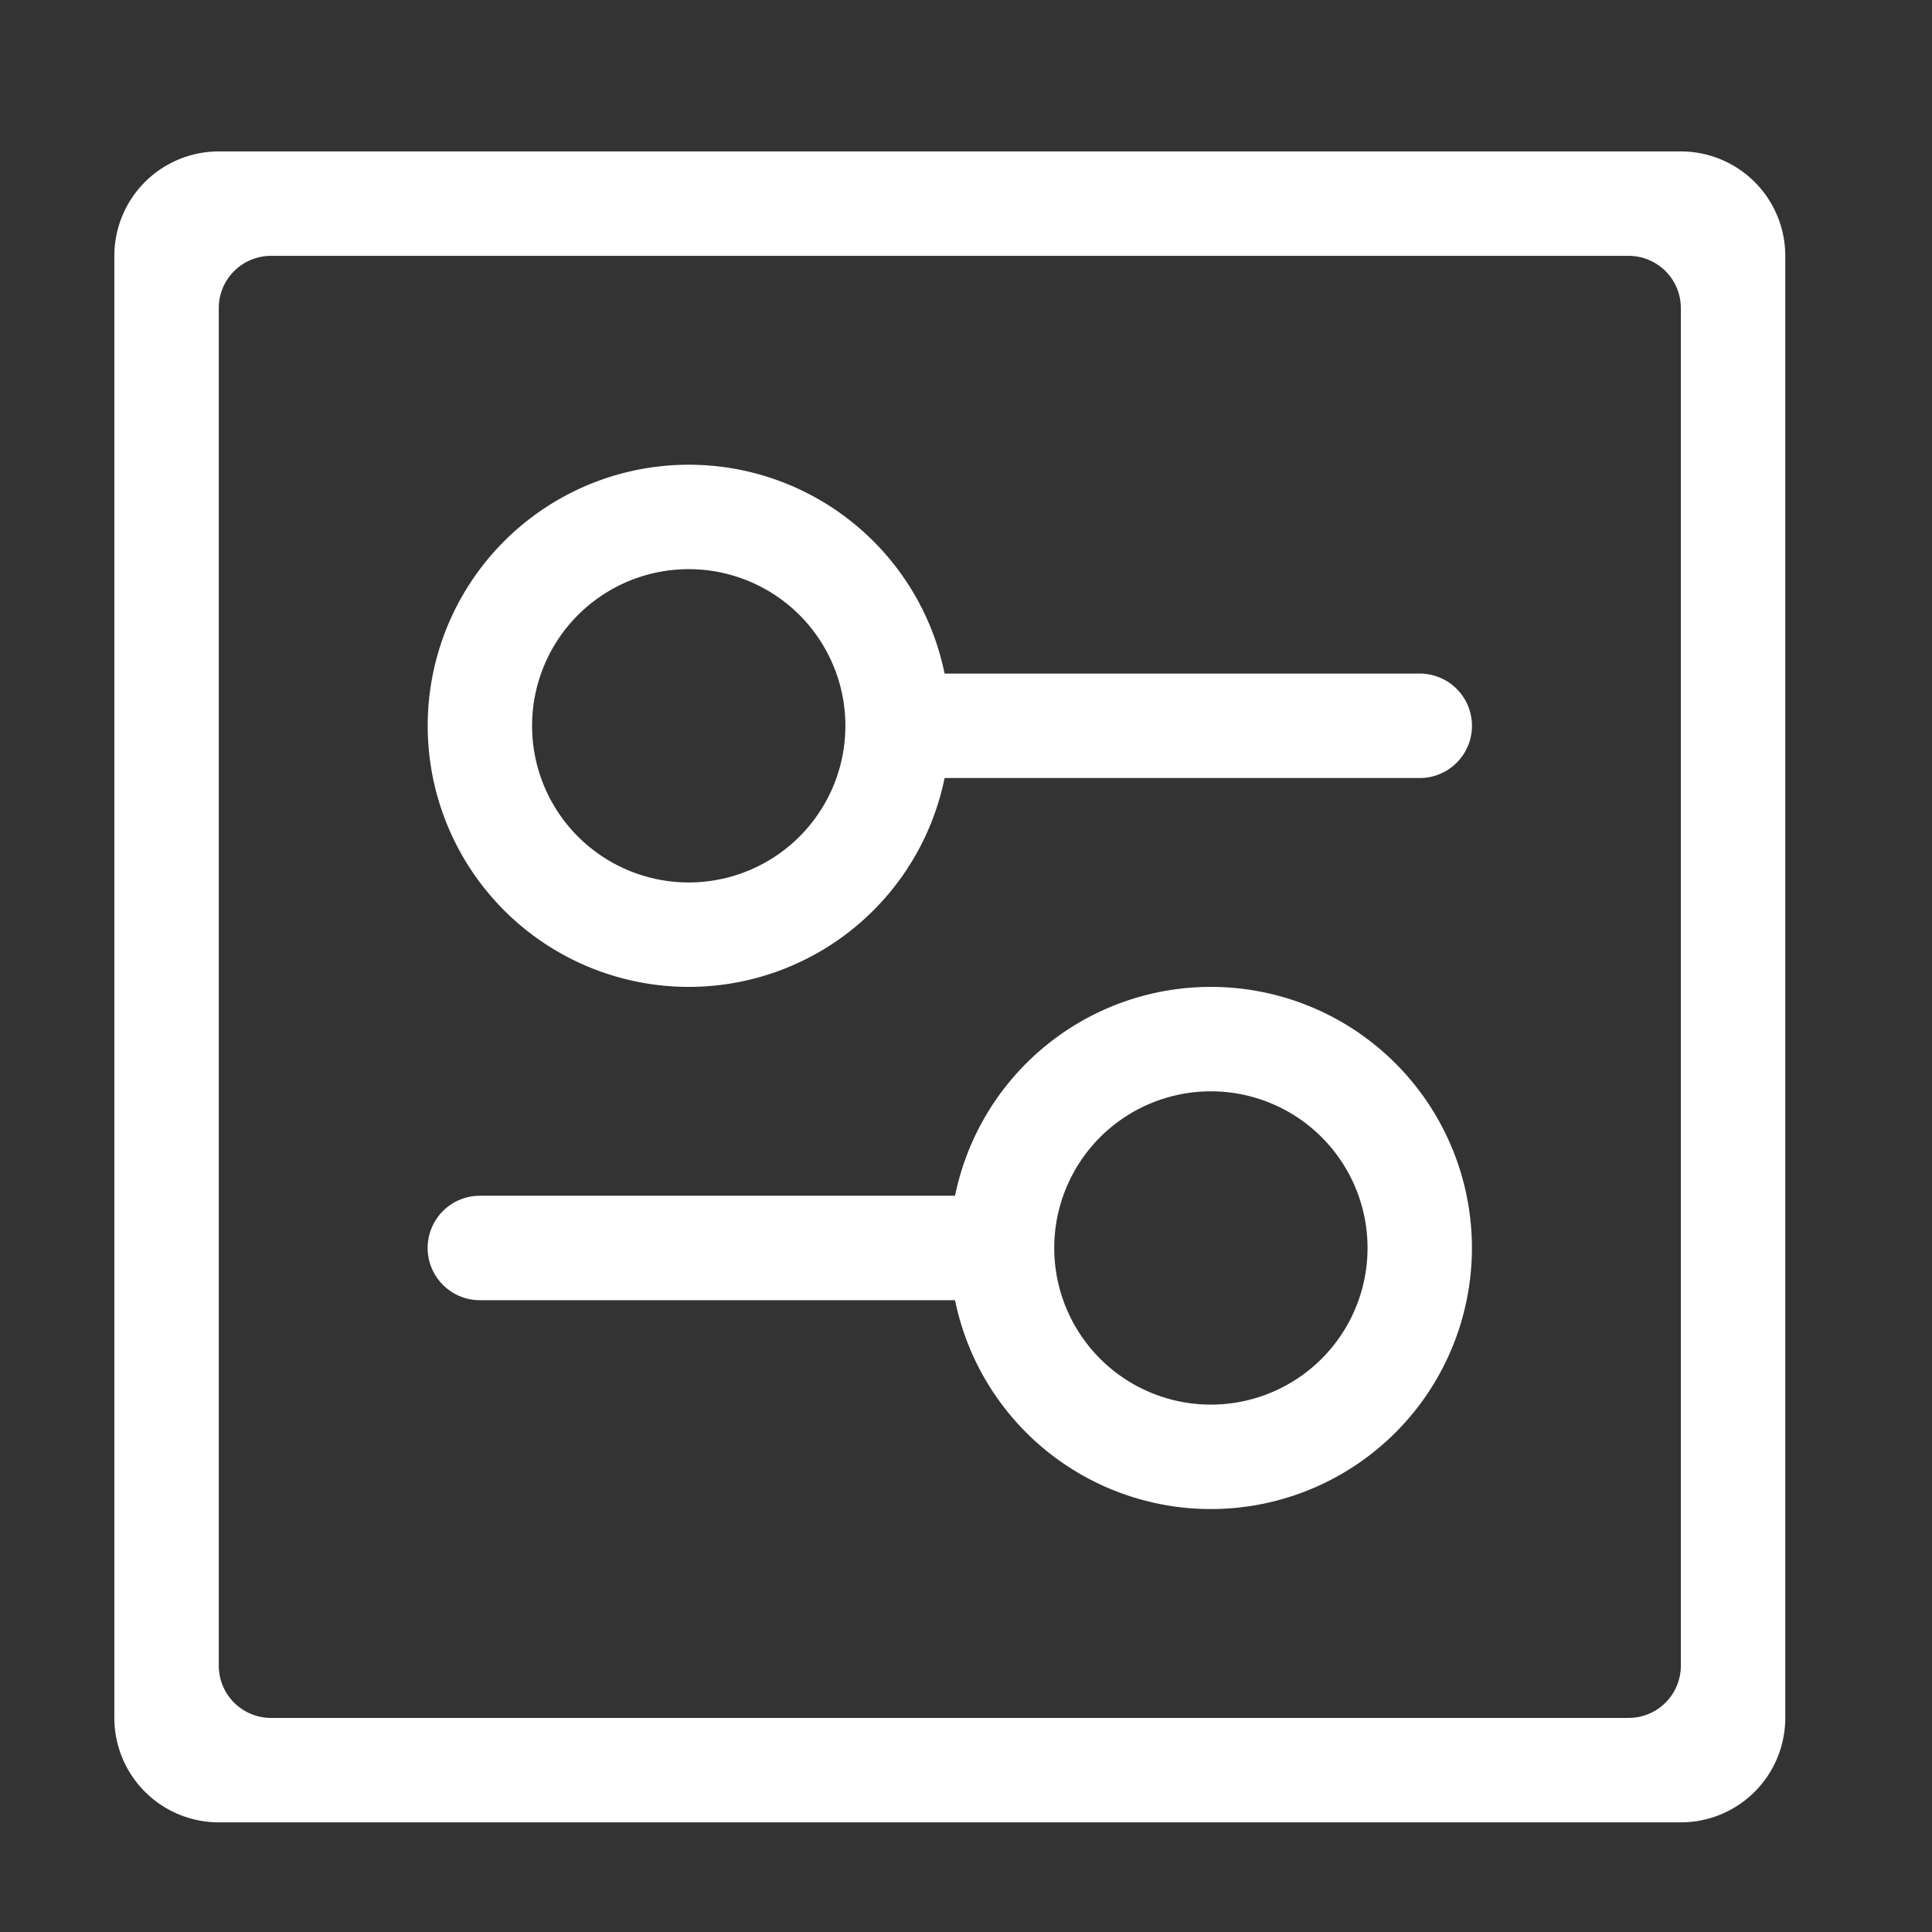
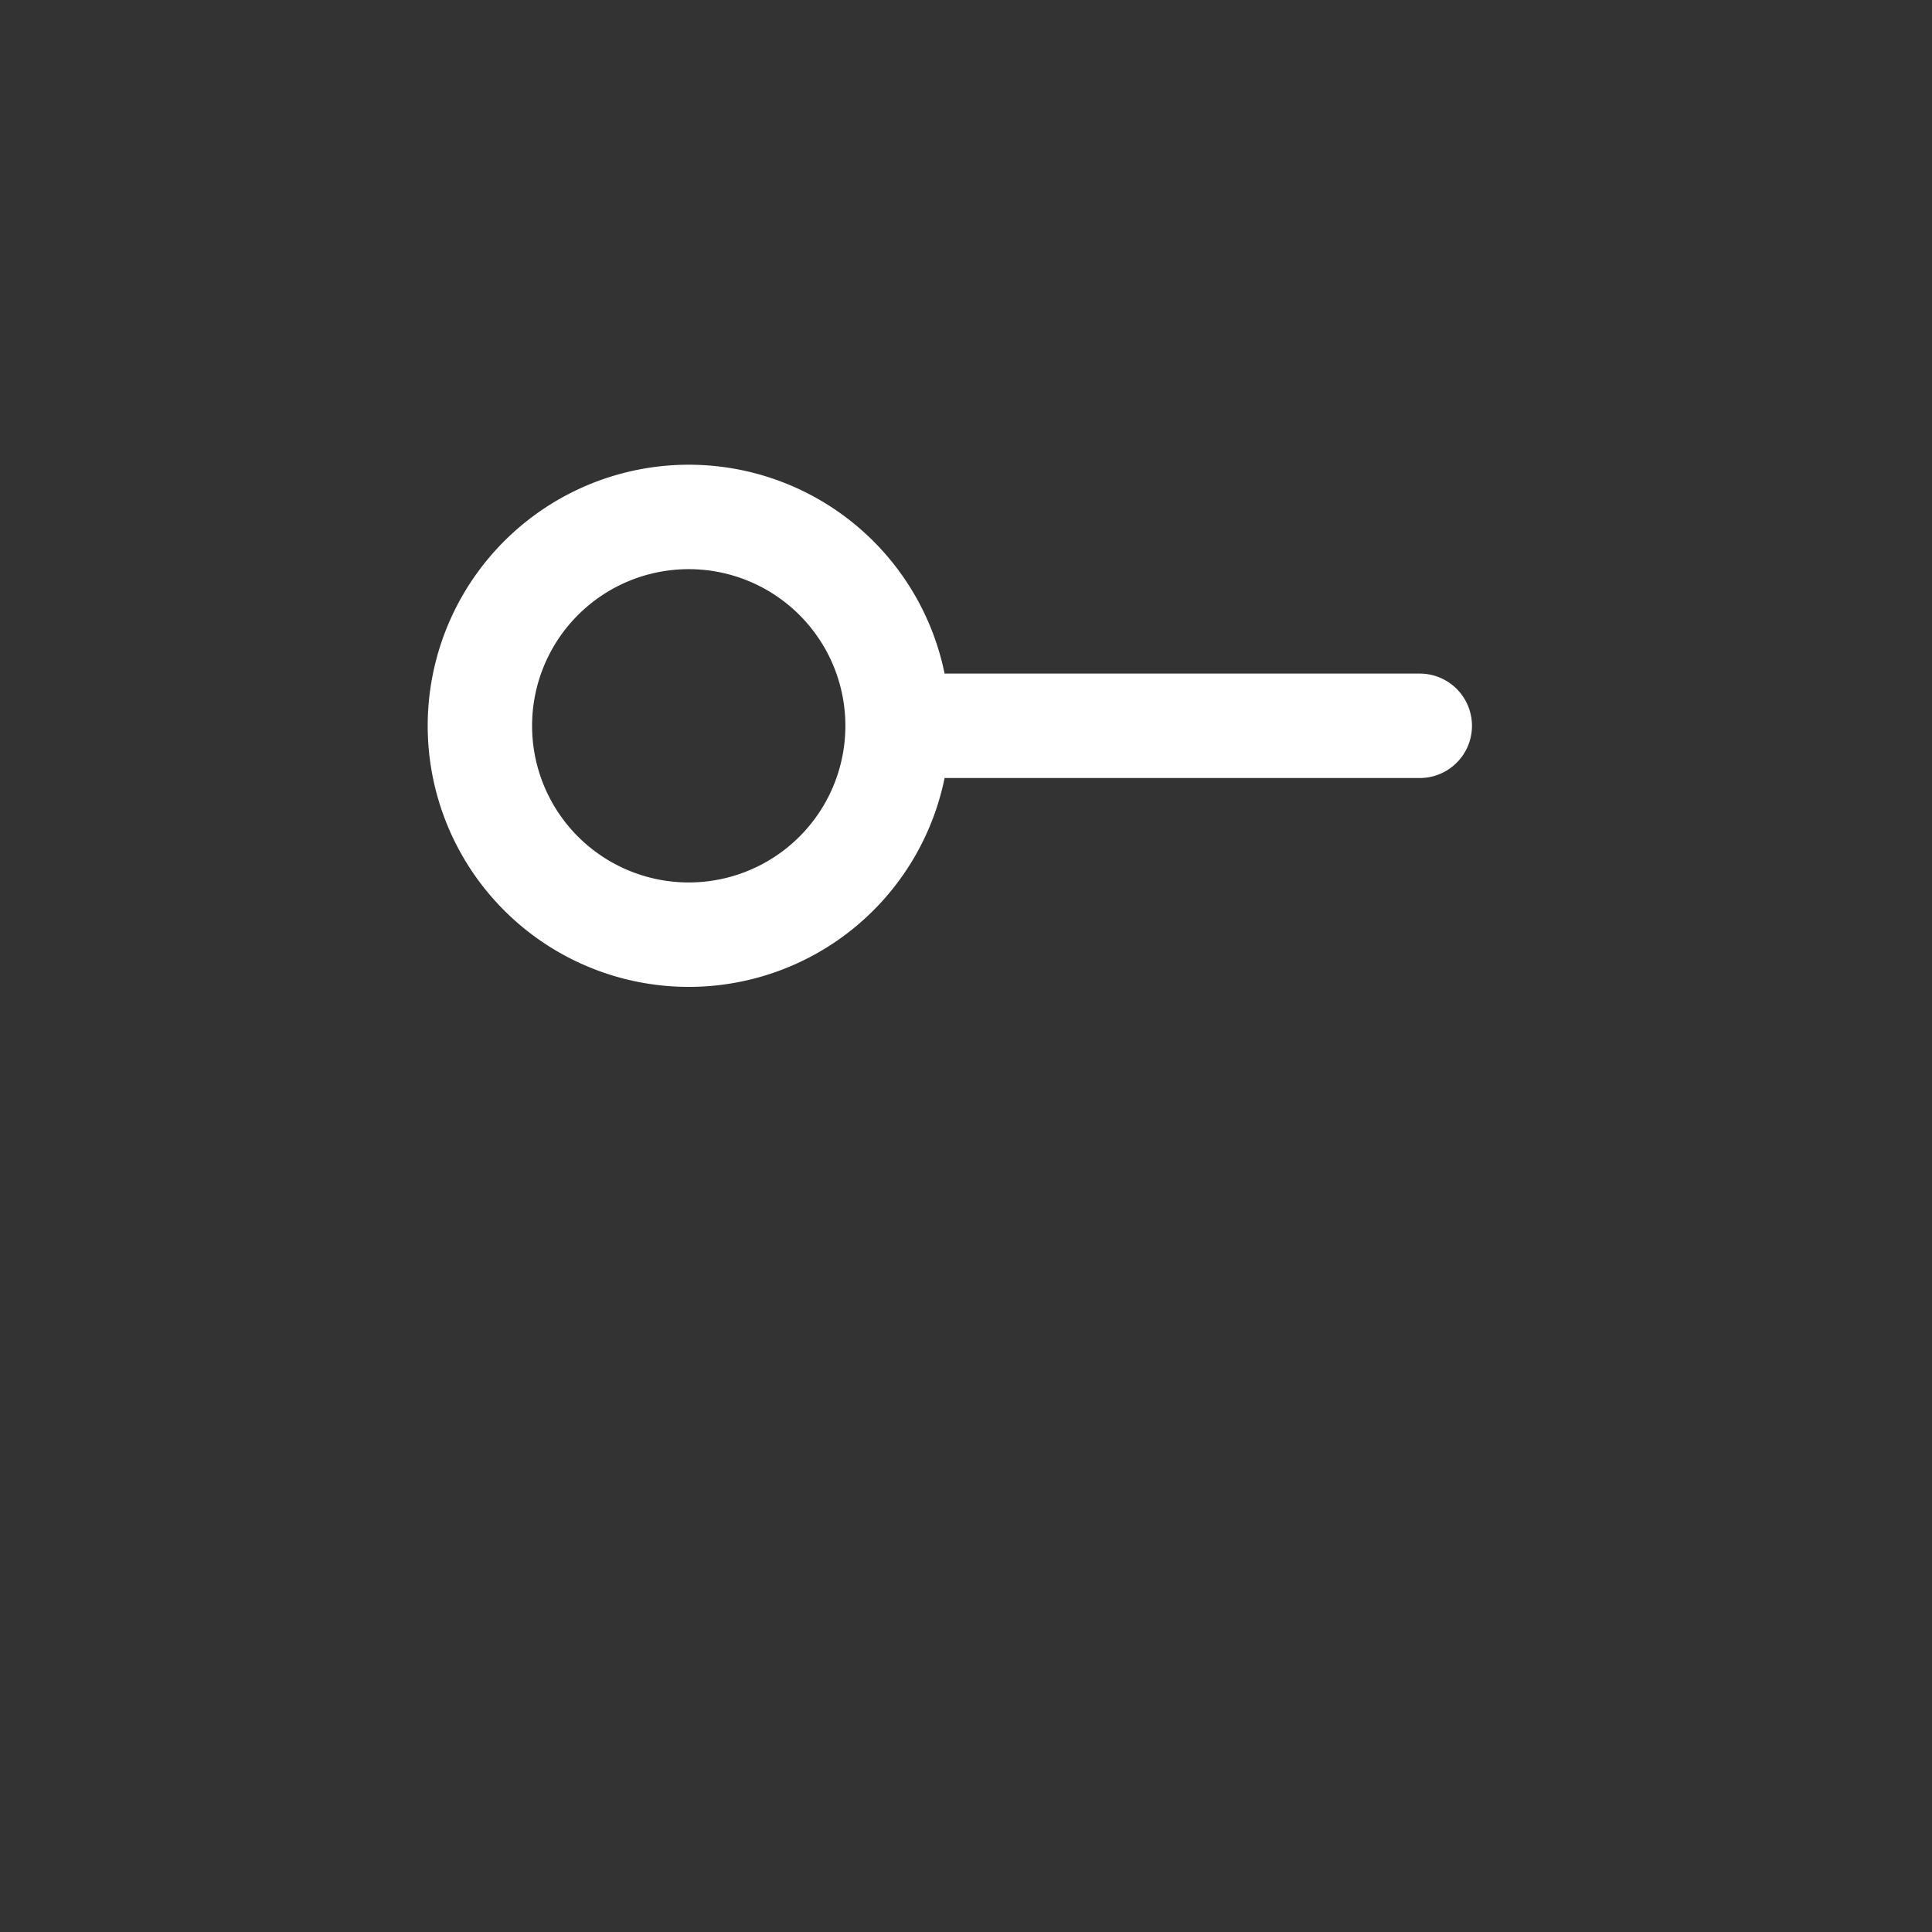
<svg xmlns="http://www.w3.org/2000/svg" viewBox="0 0 37 37">
  <rect x="0" y="0" width="37" height="37" fill="#333333" stroke="none" />
-   <rect width="37" height="37" style="fill:none" />
-   <path d="M32.19,2.9h-28a2,2,0,0,0-2,2v28a2,2,0,0,0,2,2h28a2,2,0,0,0,2-2V4.9A2,2,0,0,0,32.19,2.9Zm0,29a1,1,0,0,1-1,1h-26a1,1,0,0,1-1-1V5.9a1,1,0,0,1,1-1h26a1,1,0,0,1,1,1Z" style="fill:#fff" />
-   <path d="M23.19,18.9a5,5,0,0,0-4.9,4H9.19a1,1,0,1,0,0,2h9.1a5,5,0,1,0,4.9-6Zm0,8a3,3,0,1,1,3-3A3,3,0,0,1,23.19,26.9Z" style="fill:#fff" />
  <path d="M27.19,12.9h-9.1a5,5,0,1,0,0,2h9.1a1,1,0,0,0,0-2Zm-14,4a3,3,0,1,1,3-3A3,3,0,0,1,13.19,16.9Z" style="fill:#fff" />
</svg>